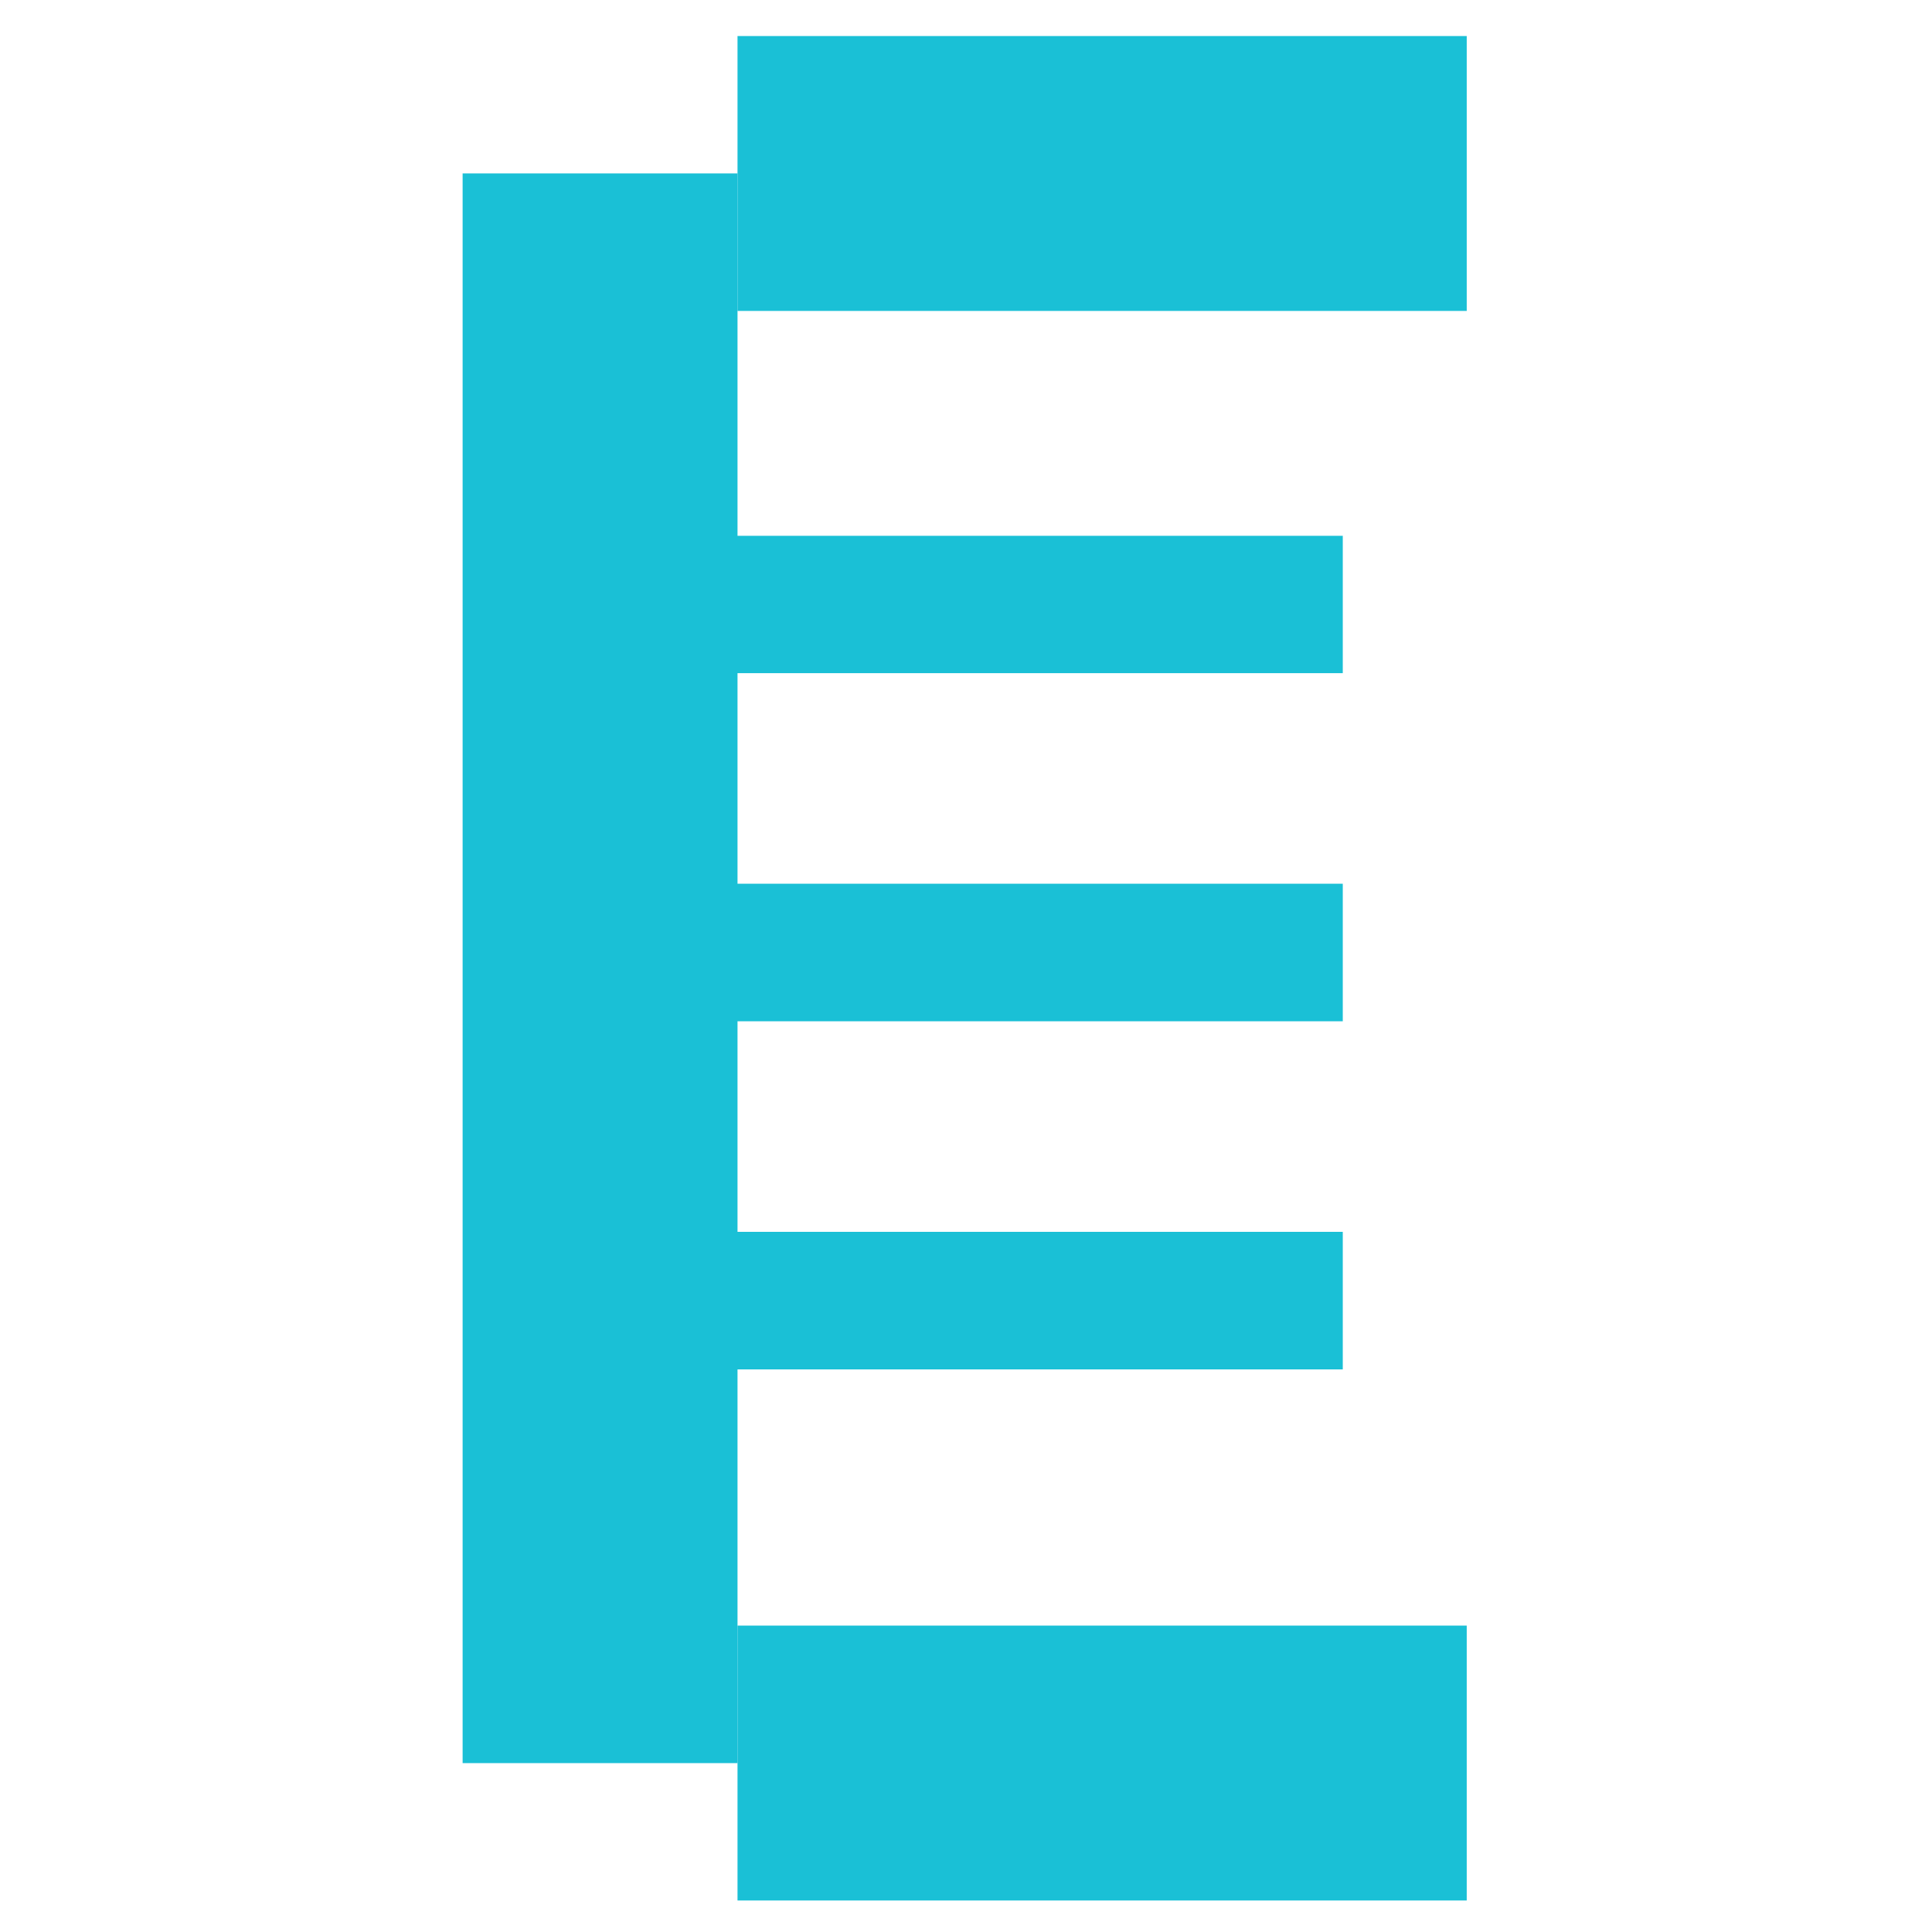
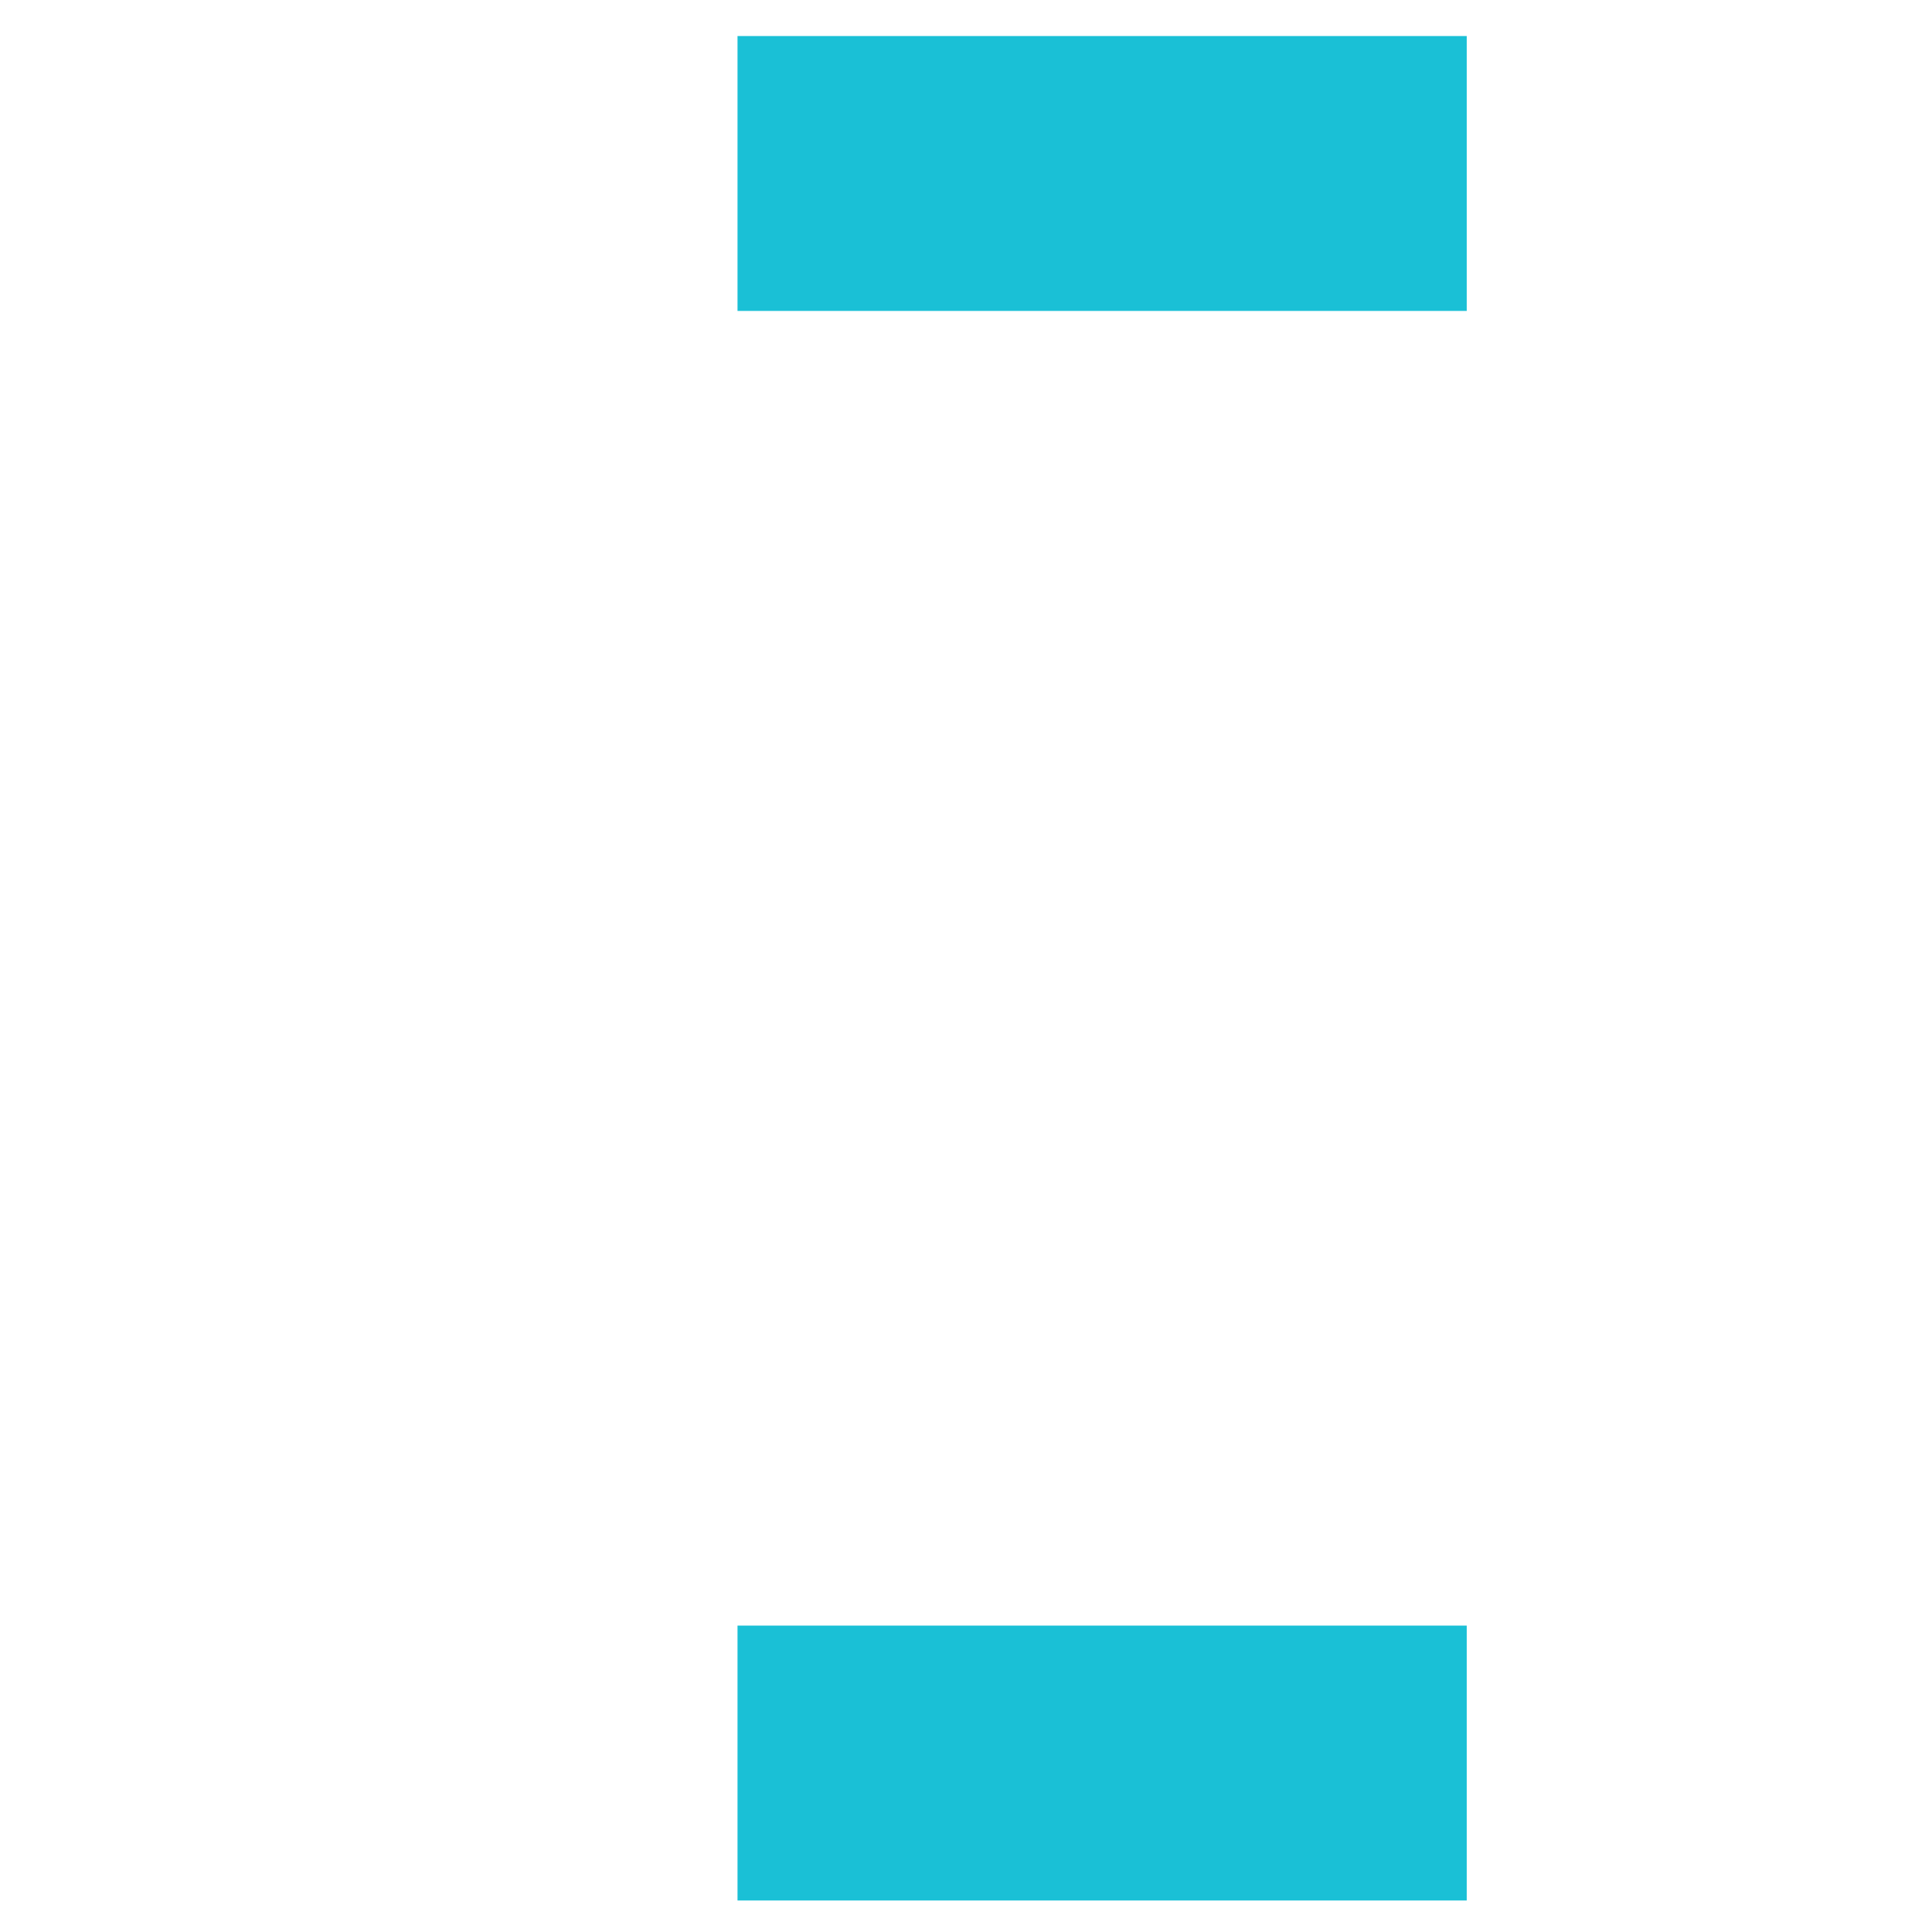
<svg xmlns="http://www.w3.org/2000/svg" width="800px" height="800px" viewBox="0 0 1024 1024" class="icon" version="1.1">
  <path d="M390.9 19.1h386.5v145.7H390.9zM390.9 861.6h386.5v145.7H390.9z" fill="#1AC0D6" />
-   <path d="M711.7 725.8v-72.9H390.9V541.3h320.8v-72.9H390.9V356.8h320.8V284H390.9V91.9H245.2v842.6h145.7V725.8z" fill="#1AC0D6" />
</svg>